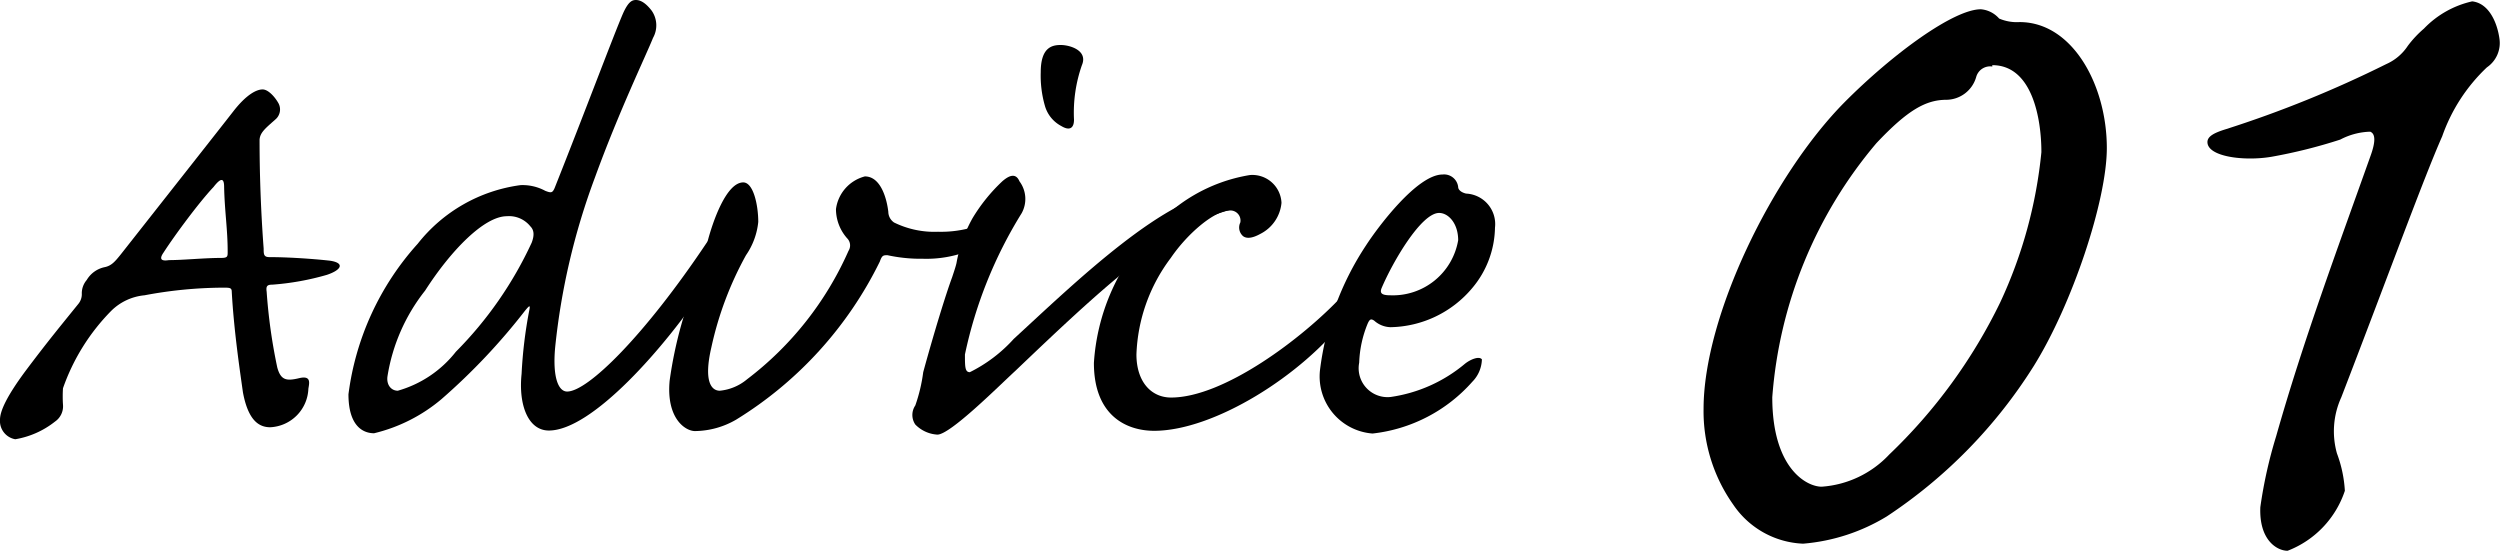
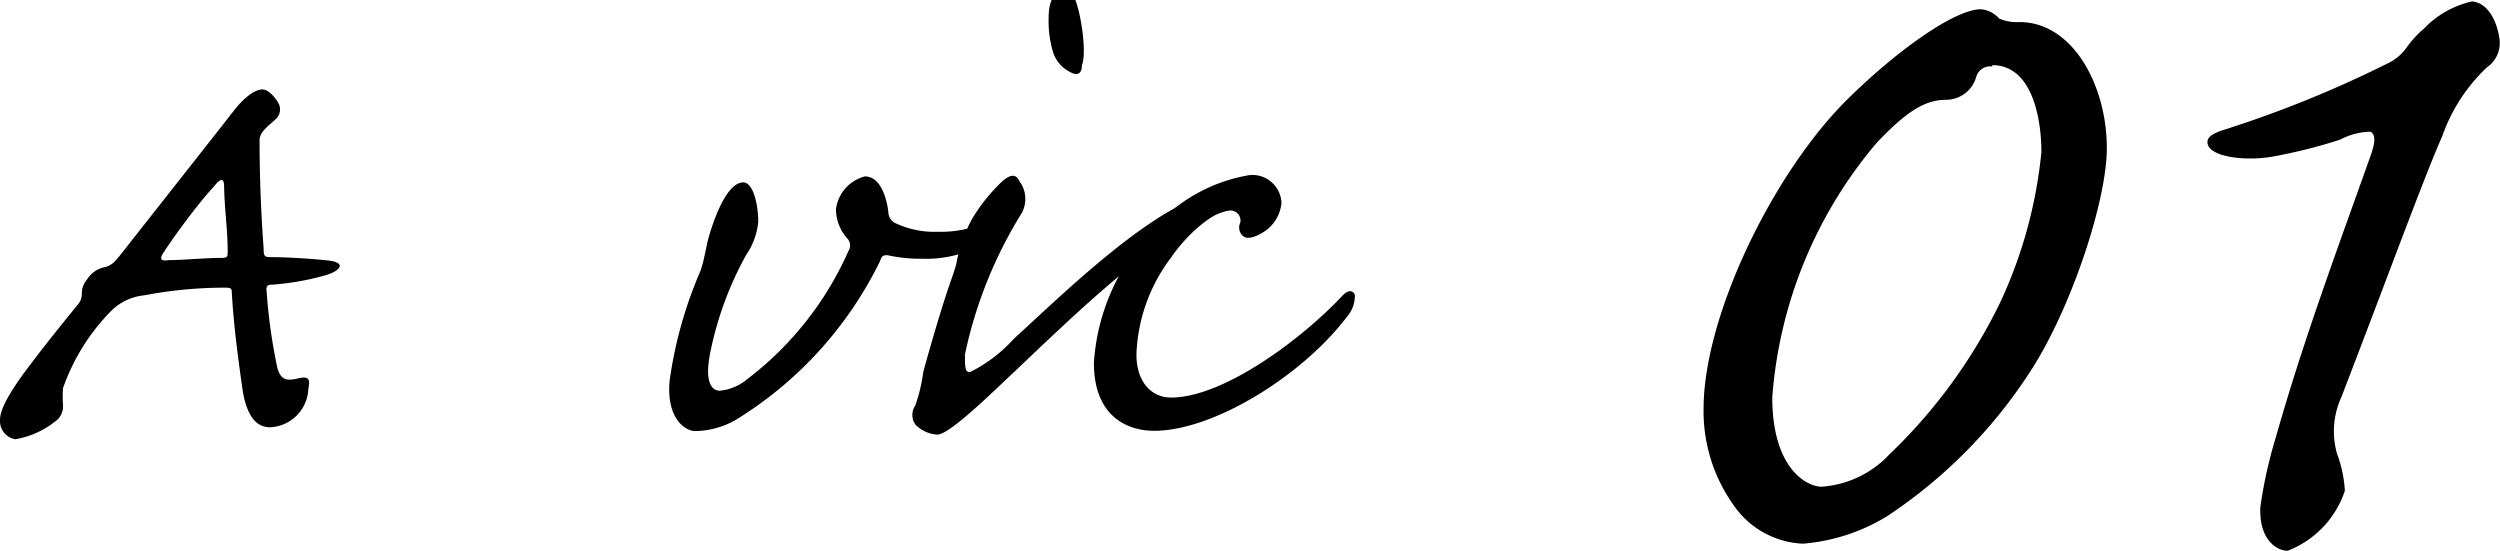
<svg xmlns="http://www.w3.org/2000/svg" id="レイヤー_1" data-name="レイヤー 1" viewBox="0 0 91.69 20.2">
  <path d="M10.22,3.8a.48.48,0,0,1-.13.59c-.36.32-.55.47-.57.73,0,.42,0,2,.15,4,0,.2,0,.31.21.31.6,0,1.48.05,2.21.13.57.08.44.34-.1.52a9.73,9.73,0,0,1-2,.36c-.19,0-.24.05-.21.26a20,20,0,0,0,.39,2.78c.13.47.34.5.8.39s.37.19.34.39a1.47,1.47,0,0,1-1.4,1.41c-.42,0-.81-.26-1-1.28-.1-.72-.33-2.23-.41-3.69,0-.15-.08-.15-.31-.15a15.83,15.83,0,0,0-2.89.28,2,2,0,0,0-1.22.57,7.62,7.62,0,0,0-1.77,2.84,4.67,4.67,0,0,0,0,.6.68.68,0,0,1-.29.62,3.2,3.2,0,0,1-1.46.65A.68.68,0,0,1,0,15.39c0-.31.24-.86,1-1.87s1.24-1.59,1.87-2.37A.56.56,0,0,0,3,10.76a.75.75,0,0,1,.18-.49,1,1,0,0,1,.65-.47c.26-.05.39-.21.6-.47,2-2.54,3.64-4.62,4.13-5.25s.86-.8,1.07-.8S10.09,3.56,10.22,3.8ZM8.35,9.23c0-.83-.11-1.46-.13-2.37,0-.33-.11-.36-.39,0C7.31,7.41,6.42,8.61,6,9.26c-.16.23-.11.33.2.28.52,0,1.3-.08,1.9-.08C8.35,9.46,8.35,9.41,8.35,9.23Z" />
-   <path d="M15.32,8.94a5.77,5.77,0,0,1,3.77-2.15A1.75,1.75,0,0,1,20,7c.21.08.26.08.34-.1C21.45,4.11,22.54,1.2,22.86.47c.18-.39.31-.47.46-.47s.34.08.58.39a.94.94,0,0,1,.05,1c-.26.65-1.25,2.7-2.13,5.12a25.05,25.05,0,0,0-1.46,6.24c-.1,1.12.13,1.61.44,1.61.76,0,2.84-2.05,5.12-5.46.29-.36.68-.52.68,0a2.92,2.92,0,0,1-.68,1.53c-1.53,2.32-4.21,5.36-5.79,5.36-.76,0-1.12-.94-1-2.08a16.49,16.49,0,0,1,.28-2.32c.05-.23,0-.18-.15,0a22.87,22.87,0,0,1-3.07,3.25,6,6,0,0,1-2.47,1.25c-.42,0-.94-.28-.94-1.43A10.17,10.17,0,0,1,15.32,8.94Zm-.73,5.39a4.14,4.14,0,0,0,2.13-1.43,14,14,0,0,0,2.78-4c.11-.29.08-.47-.05-.6a1,1,0,0,0-.86-.37c-.83,0-2.05,1.25-3,2.73a6.77,6.77,0,0,0-1.38,3.15C14.17,14.12,14.35,14.33,14.59,14.33Z" />
  <path d="M32.58,7.77a.48.48,0,0,0,.21.39,3.35,3.35,0,0,0,1.61.34,4.17,4.17,0,0,0,2.5-.75c.33-.24.33.18.07.52a4.27,4.27,0,0,1-3.12,1.22,5.73,5.73,0,0,1-1.3-.13c-.15,0-.2,0-.28.23A14.08,14.08,0,0,1,27,15.39a3.06,3.06,0,0,1-1.51.42c-.36,0-1.06-.47-.93-1.85a15.38,15.38,0,0,1,1.12-4,3.84,3.84,0,0,0,.15-.54c.05-.21.08-.37.11-.52.2-.78.7-2.21,1.32-2.21.37,0,.55.83.55,1.45a2.61,2.61,0,0,1-.45,1.22,12.43,12.43,0,0,0-1.27,3.38c-.29,1.25,0,1.59.31,1.59a1.83,1.83,0,0,0,1-.42A12,12,0,0,0,31.12,9.2a.37.37,0,0,0-.05-.46,1.62,1.62,0,0,1-.41-1.07,1.43,1.43,0,0,1,1.06-1.2C32.32,6.47,32.53,7.33,32.58,7.77Z" />
-   <path d="M33.57,15.57a.62.62,0,0,1,0-.7,6,6,0,0,0,.29-1.22c.39-1.43.83-2.86,1.06-3.48.08-.24.13-.39.16-.52a4.93,4.93,0,0,1,.18-.71A5.11,5.11,0,0,1,35.67,8a6.32,6.32,0,0,1,1.09-1.35c.32-.28.52-.26.63,0a1.08,1.08,0,0,1,.08,1.17A16.12,16.12,0,0,0,35.39,13c0,.45,0,.65.18.65a5.39,5.39,0,0,0,1.61-1.22c2.18-2,5.69-5.43,7.88-5.43.36,0,.57.21.57.36s-.23.26-.39.31c-2.31.52-5,3.07-8,5.93-.62.57-2.39,2.34-2.86,2.34A1.23,1.23,0,0,1,33.57,15.57ZM39.68,2.39a5.27,5.27,0,0,0-.29,2c0,.31-.16.42-.47.23a1.21,1.21,0,0,1-.6-.75,4,4,0,0,1-.15-1.22c0-.89.39-1,.73-1S39.91,1.85,39.68,2.39Z" />
+   <path d="M33.57,15.57a.62.62,0,0,1,0-.7,6,6,0,0,0,.29-1.22c.39-1.43.83-2.86,1.06-3.48.08-.24.13-.39.16-.52a4.93,4.93,0,0,1,.18-.71A5.11,5.11,0,0,1,35.67,8a6.32,6.32,0,0,1,1.09-1.35c.32-.28.52-.26.63,0a1.08,1.08,0,0,1,.08,1.17A16.12,16.12,0,0,0,35.39,13c0,.45,0,.65.18.65a5.39,5.39,0,0,0,1.61-1.22c2.18-2,5.69-5.43,7.88-5.43.36,0,.57.21.57.36s-.23.26-.39.31c-2.31.52-5,3.07-8,5.93-.62.57-2.39,2.34-2.86,2.34A1.23,1.23,0,0,1,33.57,15.57ZM39.68,2.39c0,.31-.16.42-.47.23a1.21,1.21,0,0,1-.6-.75,4,4,0,0,1-.15-1.22c0-.89.39-1,.73-1S39.91,1.85,39.68,2.39Z" />
  <path d="M47,7.44a1.42,1.42,0,0,1-.78,1.14c-.29.16-.5.18-.63.08a.42.42,0,0,1-.1-.5.37.37,0,0,0-.39-.44c-.55,0-1.54.83-2.16,1.74A6.23,6.23,0,0,0,41.68,13c0,1,.54,1.58,1.27,1.58,1.93,0,4.81-2.16,6.27-3.72.21-.23.39-.23.47-.05a1.17,1.17,0,0,1-.29.81c-1.64,2.16-4.89,4.18-7.07,4.18-1,0-2.21-.54-2.21-2.49a7.72,7.72,0,0,1,2-4.71,6,6,0,0,1,3.72-2.18A1.07,1.07,0,0,1,47,7.44Z" />
-   <path d="M50.1,9c.42-.65,1.87-2.6,2.81-2.6a.52.52,0,0,1,.57.46c0,.08.08.19.29.24a1.12,1.12,0,0,1,1.06,1.25A3.52,3.52,0,0,1,54,10.56,4,4,0,0,1,51,12a.93.93,0,0,1-.6-.24c-.11-.07-.16-.07-.24.11a4.1,4.1,0,0,0-.31,1.43A1.06,1.06,0,0,0,51,14.56a5.44,5.44,0,0,0,2.73-1.22c.2-.16.52-.29.62-.16A1.21,1.21,0,0,1,54,14a5.73,5.73,0,0,1-3.66,1.9,2.1,2.1,0,0,1-1.93-2.31A10.62,10.62,0,0,1,50.1,9Zm3.38-.19c0-.62-.36-1-.7-1-.65,0-1.69,1.77-2.11,2.76-.07.18,0,.26.32.26A2.43,2.43,0,0,0,53.48,8.81Z" />
  <path d="M74.58,13.44a18.21,18.21,0,0,1-5.38,5.5,7,7,0,0,1-3.07,1,3.25,3.25,0,0,1-2.56-1.43A5.93,5.93,0,0,1,62.48,15c0-3.4,2.52-8.57,5.17-11.25,1.76-1.77,4-3.41,5-3.41a1,1,0,0,1,.67.34,1.65,1.65,0,0,0,.75.13c1.94,0,3.2,2.31,3.2,4.62C77.27,7.35,76,11.17,74.58,13.44Zm-1.51-11a.53.53,0,0,0-.59.38,1.15,1.15,0,0,1-1.09.84c-.76,0-1.43.38-2.57,1.59A16.29,16.29,0,0,0,65,14.57c0,2.61,1.26,3.28,1.81,3.28a3.75,3.75,0,0,0,2.48-1.18,19.43,19.43,0,0,0,4.07-5.58,16.9,16.9,0,0,0,1.51-5.51C74.87,4.36,74.54,2.39,73.07,2.39Z" />
  <path d="M91.67,1.42a1.08,1.08,0,0,1-.46,1.05A6.37,6.37,0,0,0,89.57,5c-.67,1.51-2,5.16-3.7,9.57a3,3,0,0,0-.16,2.06A4.64,4.64,0,0,1,86,18,3.56,3.56,0,0,1,83.9,20.2c-.38,0-1.05-.38-1-1.6A16.76,16.76,0,0,1,83.48,16c1-3.53,2.27-6.93,3.45-10.25.2-.54.2-.84,0-.92a2.5,2.5,0,0,0-1.1.29,18.94,18.94,0,0,1-2.52.63c-1,.17-2.35,0-2.35-.54,0-.21.25-.34.67-.47a41.55,41.55,0,0,0,5.89-2.39,1.83,1.83,0,0,0,.79-.67,3.93,3.93,0,0,1,.59-.63,3.52,3.52,0,0,1,1.77-1C91.29.12,91.59.84,91.67,1.42Z" />
</svg>